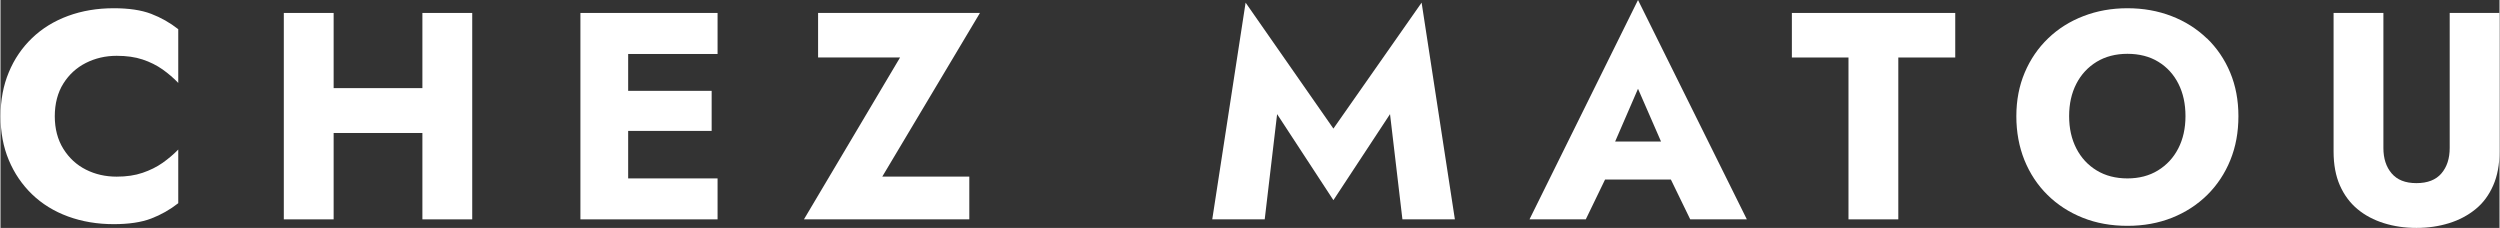
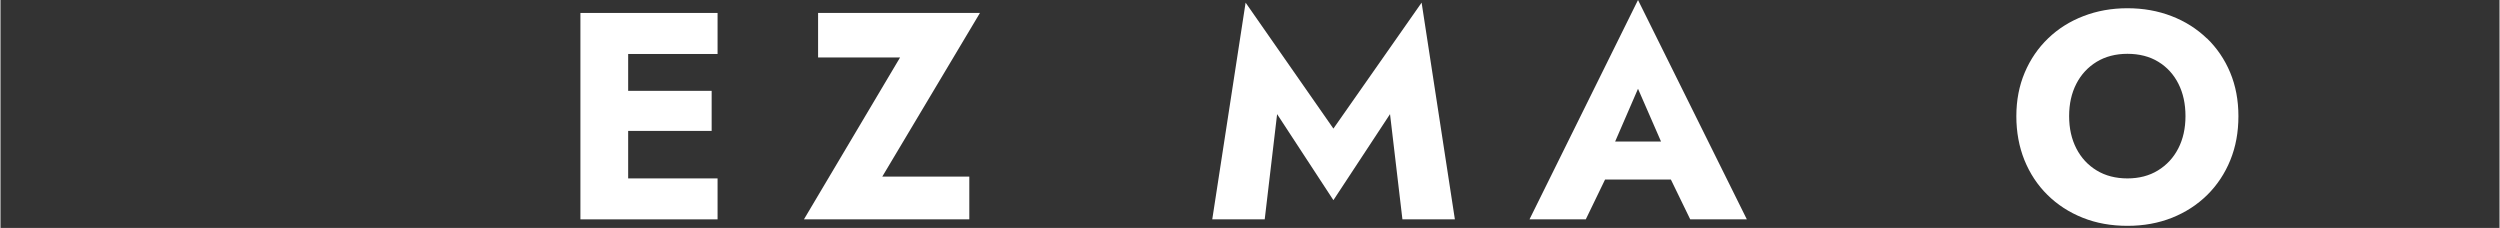
<svg xmlns="http://www.w3.org/2000/svg" id="Calque_1" data-name="Calque 1" width="110.24mm" height="10.05mm" viewBox="0 0 312.5 28.5">
  <rect x="0" y="0" width="312.5" height="28.5" fill="#333333" stroke="none" />
-   <path d="M14.16,1.03c-2.06,0-3.97.32-5.71.96s-3.24,1.56-4.5,2.77c-1.25,1.2-2.23,2.63-2.91,4.28-.69,1.65-1.03,3.48-1.03,5.49s.34,3.85,1.03,5.49c.69,1.65,1.66,3.07,2.91,4.28,1.25,1.2,2.75,2.13,4.5,2.77s3.65.96,5.71.96c1.89,0,3.45-.23,4.68-.7,1.23-.47,2.36-1.11,3.39-1.92v-6.71c-.57.59-1.22,1.14-1.95,1.66-.74.52-1.57.93-2.51,1.25-.93.32-2.02.48-3.24.48-1.4,0-2.69-.29-3.85-.88-1.17-.59-2.11-1.46-2.82-2.6s-1.07-2.5-1.07-4.07.36-2.96,1.07-4.09c.71-1.13,1.65-1.99,2.82-2.58,1.17-.59,2.45-.89,3.85-.89,1.23,0,2.31.15,3.24.46.93.31,1.77.73,2.51,1.25.74.53,1.39,1.09,1.95,1.68V3.65c-1.03-.81-2.16-1.45-3.39-1.92-1.23-.47-2.79-.7-4.68-.7Z" style="fill: #fff;" />
-   <polygon points="52.76 11.02 41.66 11.02 41.66 1.62 35.43 1.62 35.43 27.43 41.66 27.43 41.66 16.63 52.76 16.63 52.76 27.43 58.99 27.43 58.99 1.62 52.76 1.62 52.76 11.02" style="fill: #fff;" />
  <polygon points="76.65 1.62 72.52 1.62 72.52 27.43 76.65 27.43 78.49 27.43 89.67 27.43 89.67 22.31 78.49 22.31 78.49 16.37 88.93 16.37 88.93 11.36 78.49 11.36 78.49 6.75 89.67 6.75 89.67 1.62 78.49 1.62 76.65 1.62" style="fill: #fff;" />
  <polygon points="102.24 1.62 102.24 7.19 112.49 7.19 100.47 27.43 121.15 27.43 121.15 22.08 110.27 22.08 122.48 1.62 102.24 1.62" style="fill: #fff;" />
  <polygon points="166.68 16.08 155.7 .33 151.53 27.43 158.09 27.43 159.64 14.27 166.68 25.03 173.76 14.27 175.31 27.43 181.87 27.43 177.71 .33 166.68 16.08" style="fill: #fff;" />
  <path d="M191.2,27.43h7.04l2.41-4.98h8.23l2.42,4.98h7.08L204.77,0l-13.57,27.43ZM207.65,17.7h-5.74l2.86-6.6,2.88,6.6Z" style="fill: #fff;" />
-   <polygon points="224.01 7.19 231.09 7.19 231.09 27.43 237.32 27.43 237.32 7.19 244.44 7.19 244.44 1.62 224.01 1.62 224.01 7.19" style="fill: #fff;" />
  <path d="M275.89,4.79c-1.25-1.2-2.72-2.13-4.41-2.78s-3.52-.98-5.51-.98-3.8.33-5.49.98c-1.7.65-3.17,1.58-4.42,2.78-1.25,1.2-2.23,2.63-2.93,4.28-.7,1.65-1.05,3.47-1.05,5.46s.34,3.82,1.01,5.49c.68,1.67,1.63,3.12,2.88,4.35,1.24,1.23,2.71,2.18,4.41,2.86,1.7.68,3.56,1.01,5.6,1.01s3.87-.34,5.57-1.01c1.7-.68,3.16-1.63,4.41-2.86,1.24-1.23,2.2-2.68,2.88-4.35.68-1.67,1.01-3.5,1.01-5.49s-.34-3.81-1.03-5.46c-.69-1.65-1.66-3.07-2.91-4.28ZM272.33,18.56c-.6,1.17-1.45,2.08-2.54,2.75s-2.37,1-3.82,1-2.76-.33-3.85-1c-1.09-.66-1.94-1.58-2.54-2.75-.6-1.17-.9-2.51-.9-4.04s.3-2.87.9-4.04c.6-1.17,1.45-2.08,2.54-2.75,1.09-.66,2.38-1,3.85-1s2.79.33,3.87,1c1.08.66,1.92,1.58,2.51,2.75.59,1.17.88,2.51.88,4.04s-.3,2.87-.9,4.04Z" style="fill: #fff;" />
-   <path d="M306.27,1.62v16.89c0,1.3-.34,2.36-1.03,3.17-.69.81-1.73,1.22-3.13,1.22s-2.41-.41-3.1-1.22c-.69-.81-1.03-1.87-1.03-3.17V1.62h-6.23v17.33c0,1.62.26,3.04.79,4.24.53,1.2,1.27,2.19,2.21,2.97s2.05,1.36,3.3,1.75c1.25.39,2.6.59,4.06.59s2.81-.2,4.07-.59c1.27-.39,2.37-.98,3.32-1.75s1.68-1.76,2.21-2.97c.53-1.2.79-2.62.79-4.24V1.62h-6.23Z" style="fill: #fff;" />
</svg>